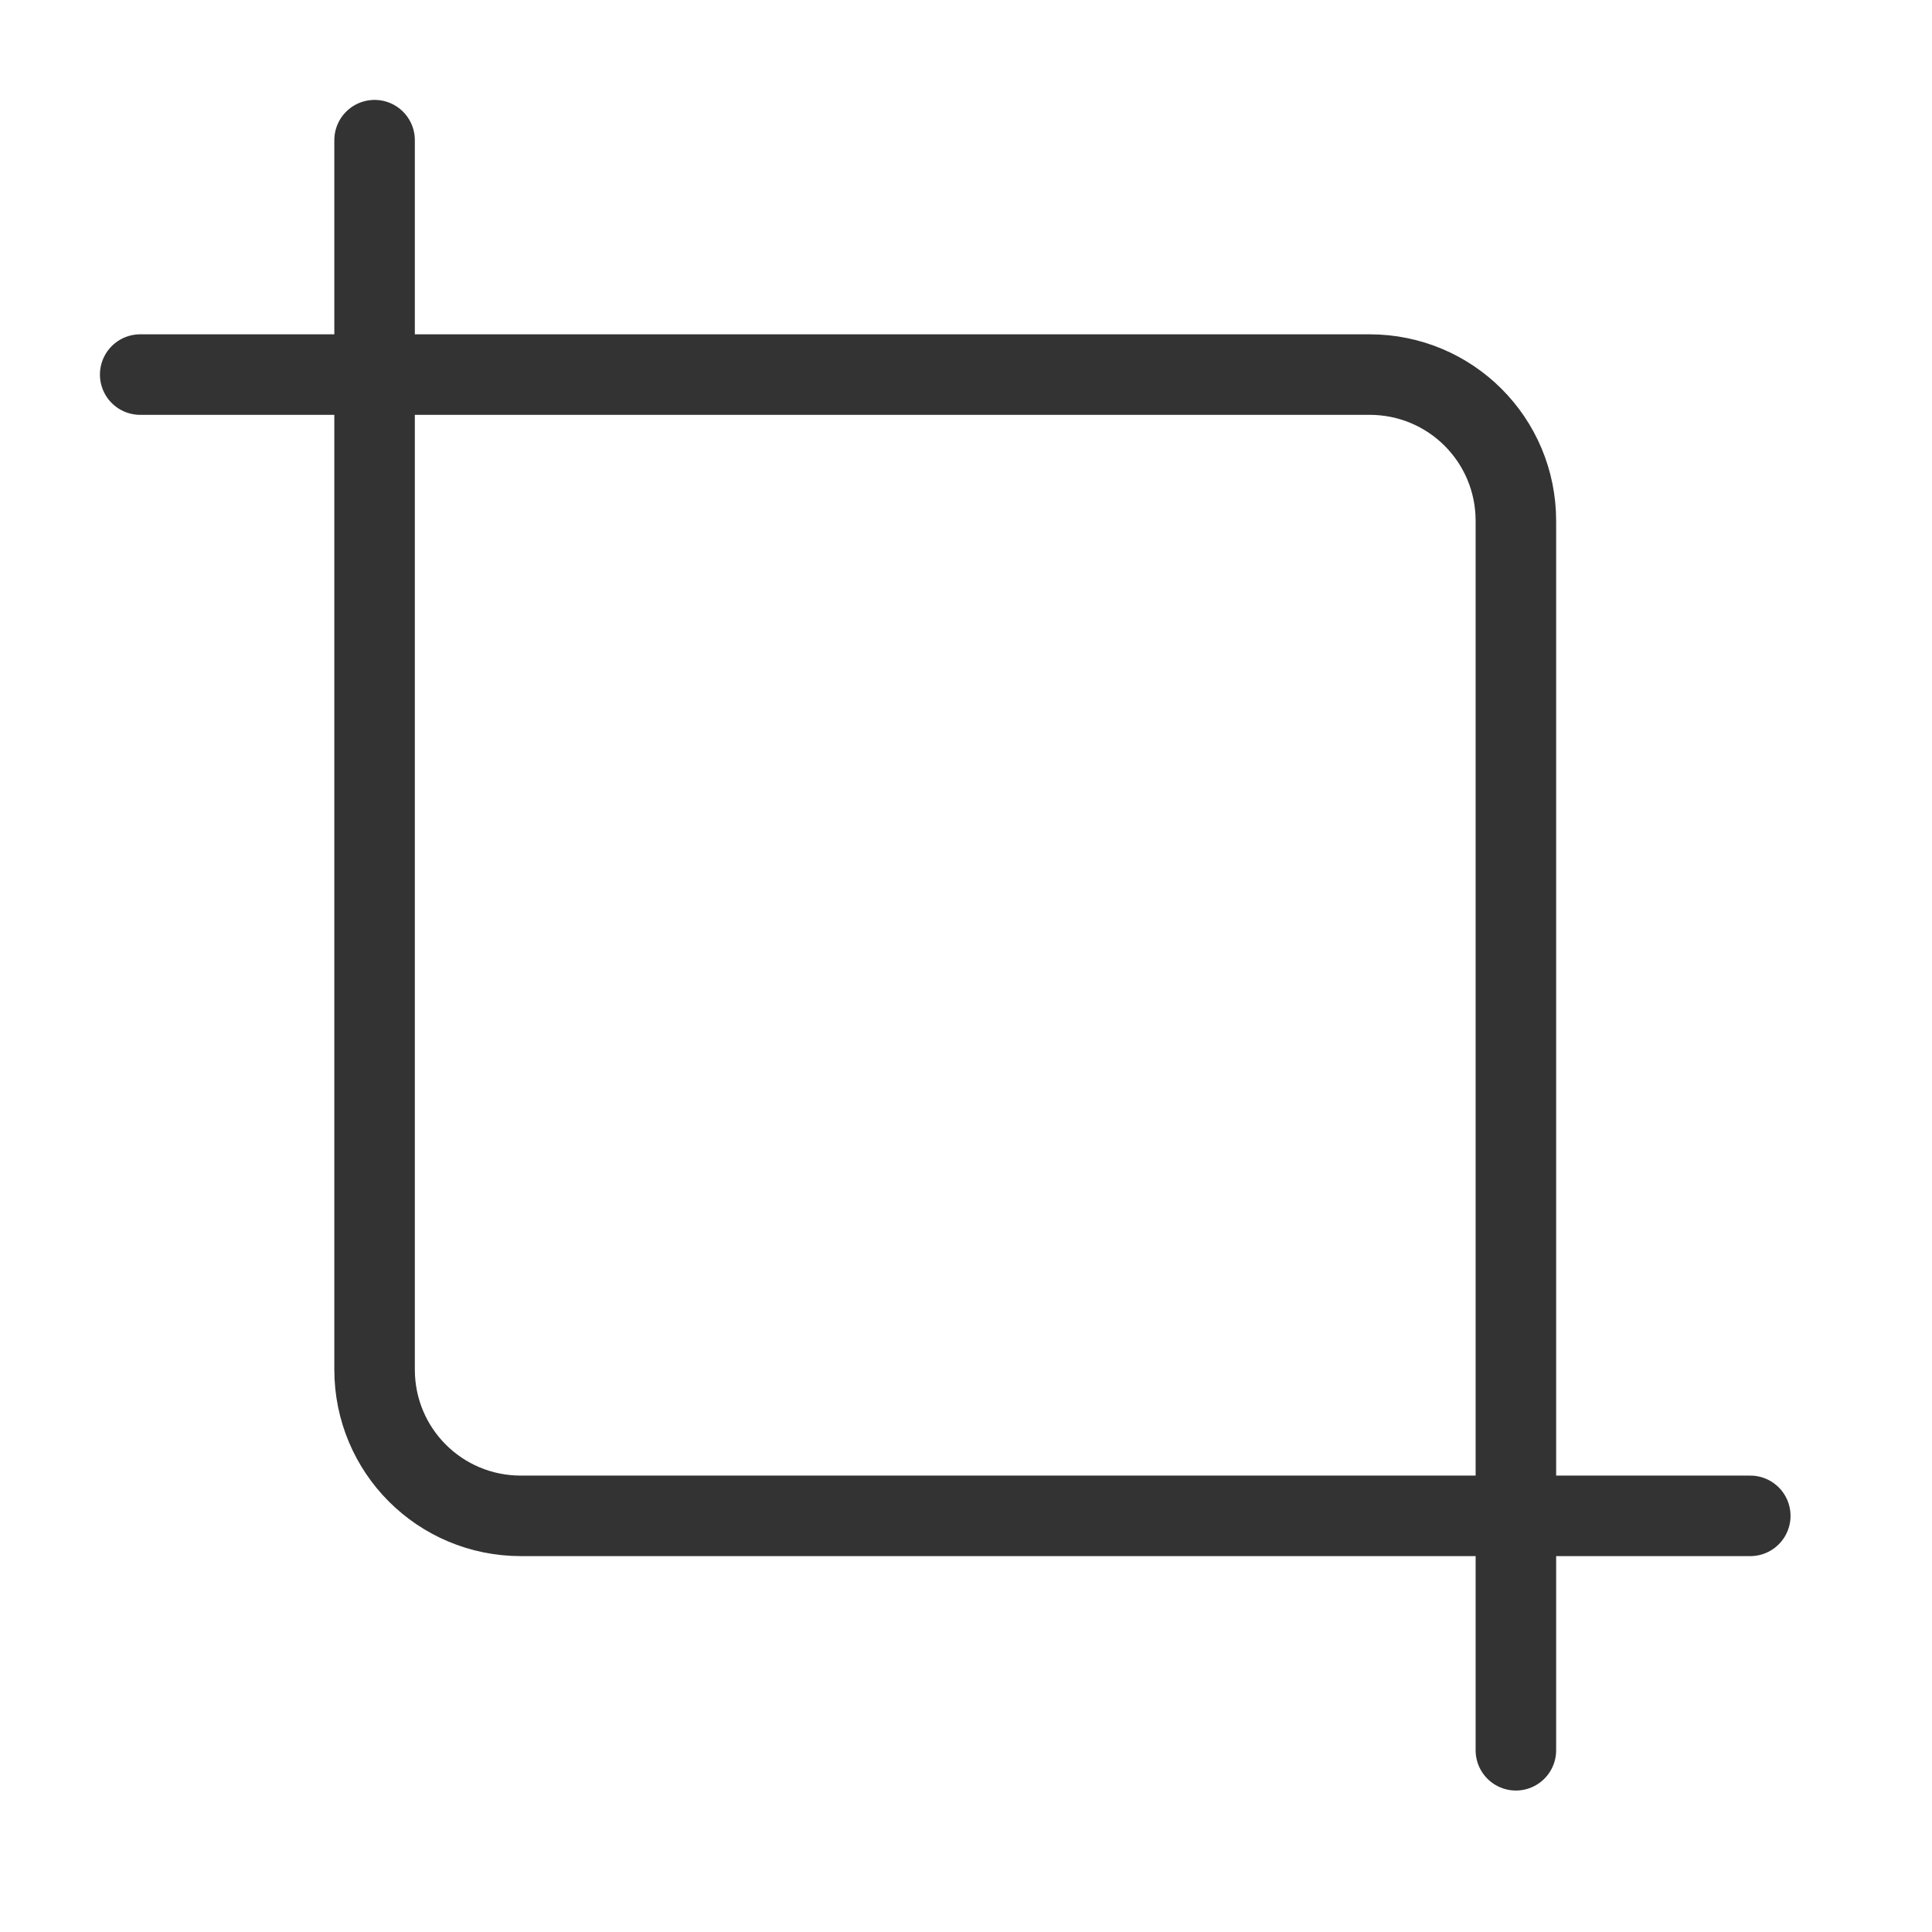
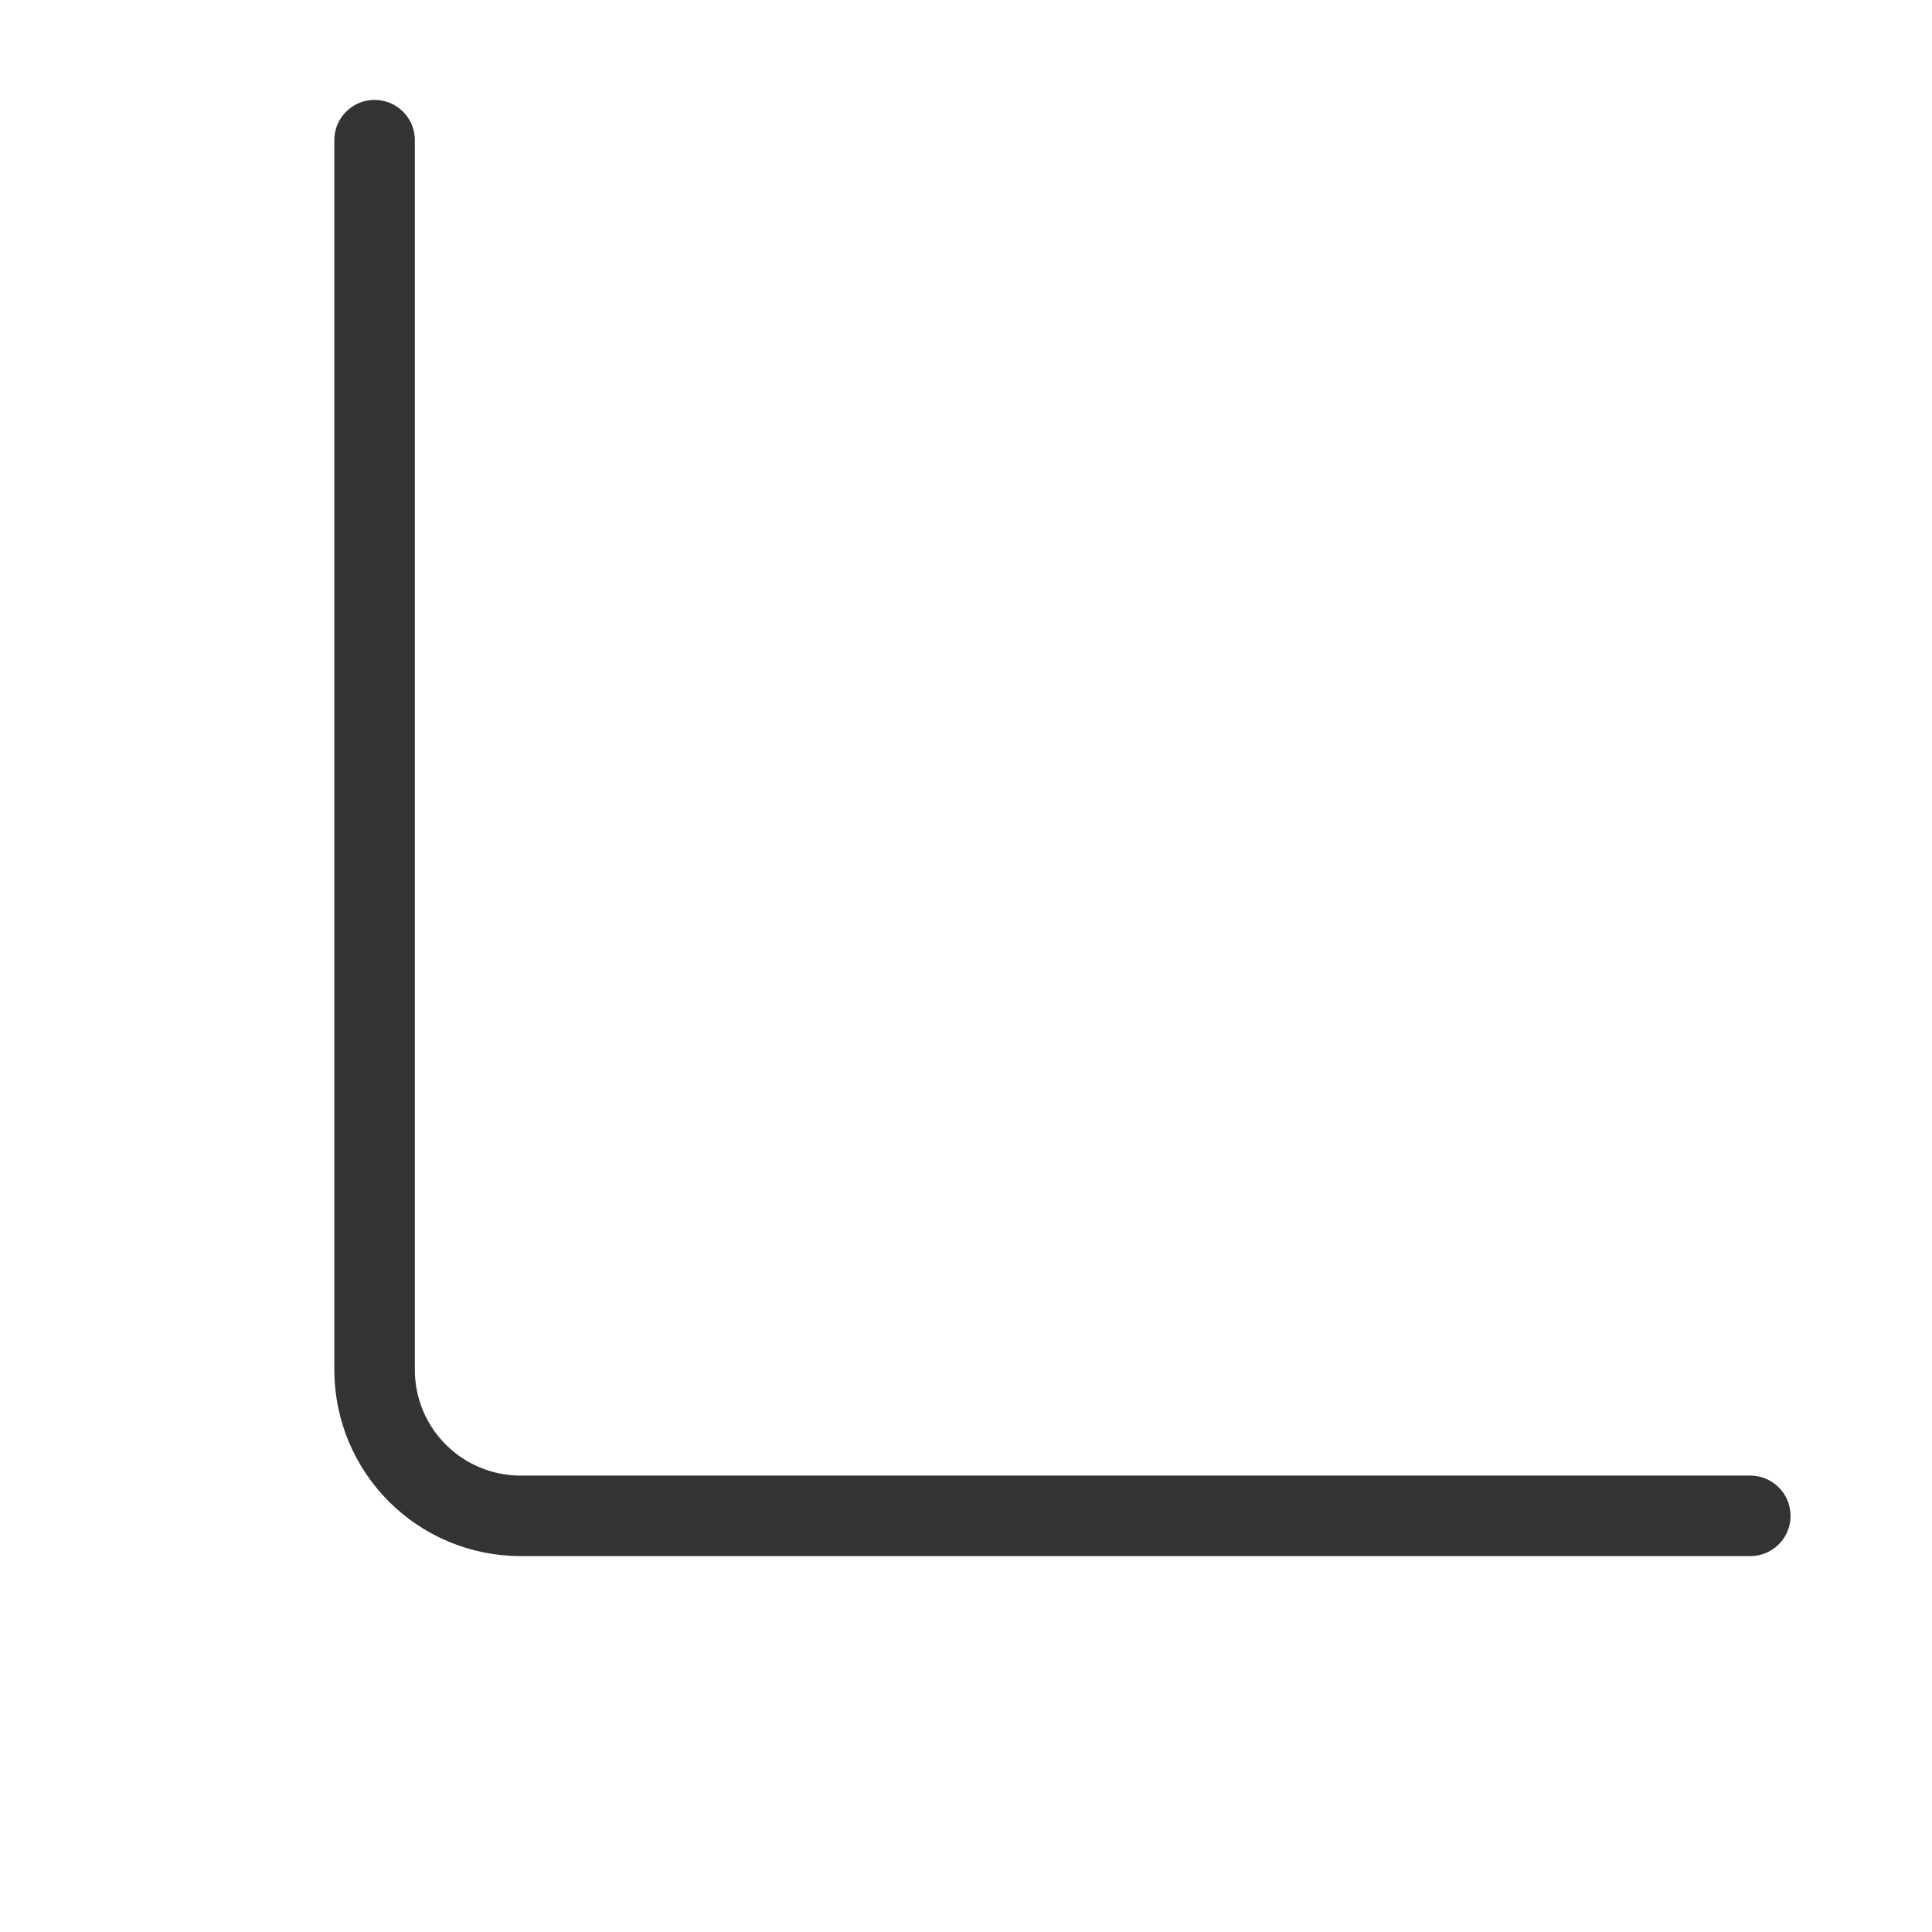
<svg xmlns="http://www.w3.org/2000/svg" enable-background="new 0 0 512 512" height="48pt" viewBox="0 0 60 60" width="48pt">
  <g fill="none" stroke="#333" stroke-linecap="round" stroke-width="2.562" transform="matrix(.976 0 0 .976 .075 .075)">
    <path d="m55.616 48.157h-39.117c-2.58 0-4.657-2.077-4.657-4.657v-39.117" />
-     <path d="m4.384 11.842h39.117c2.58 0 4.657 2.077 4.657 4.657v39.117" />
  </g>
</svg>